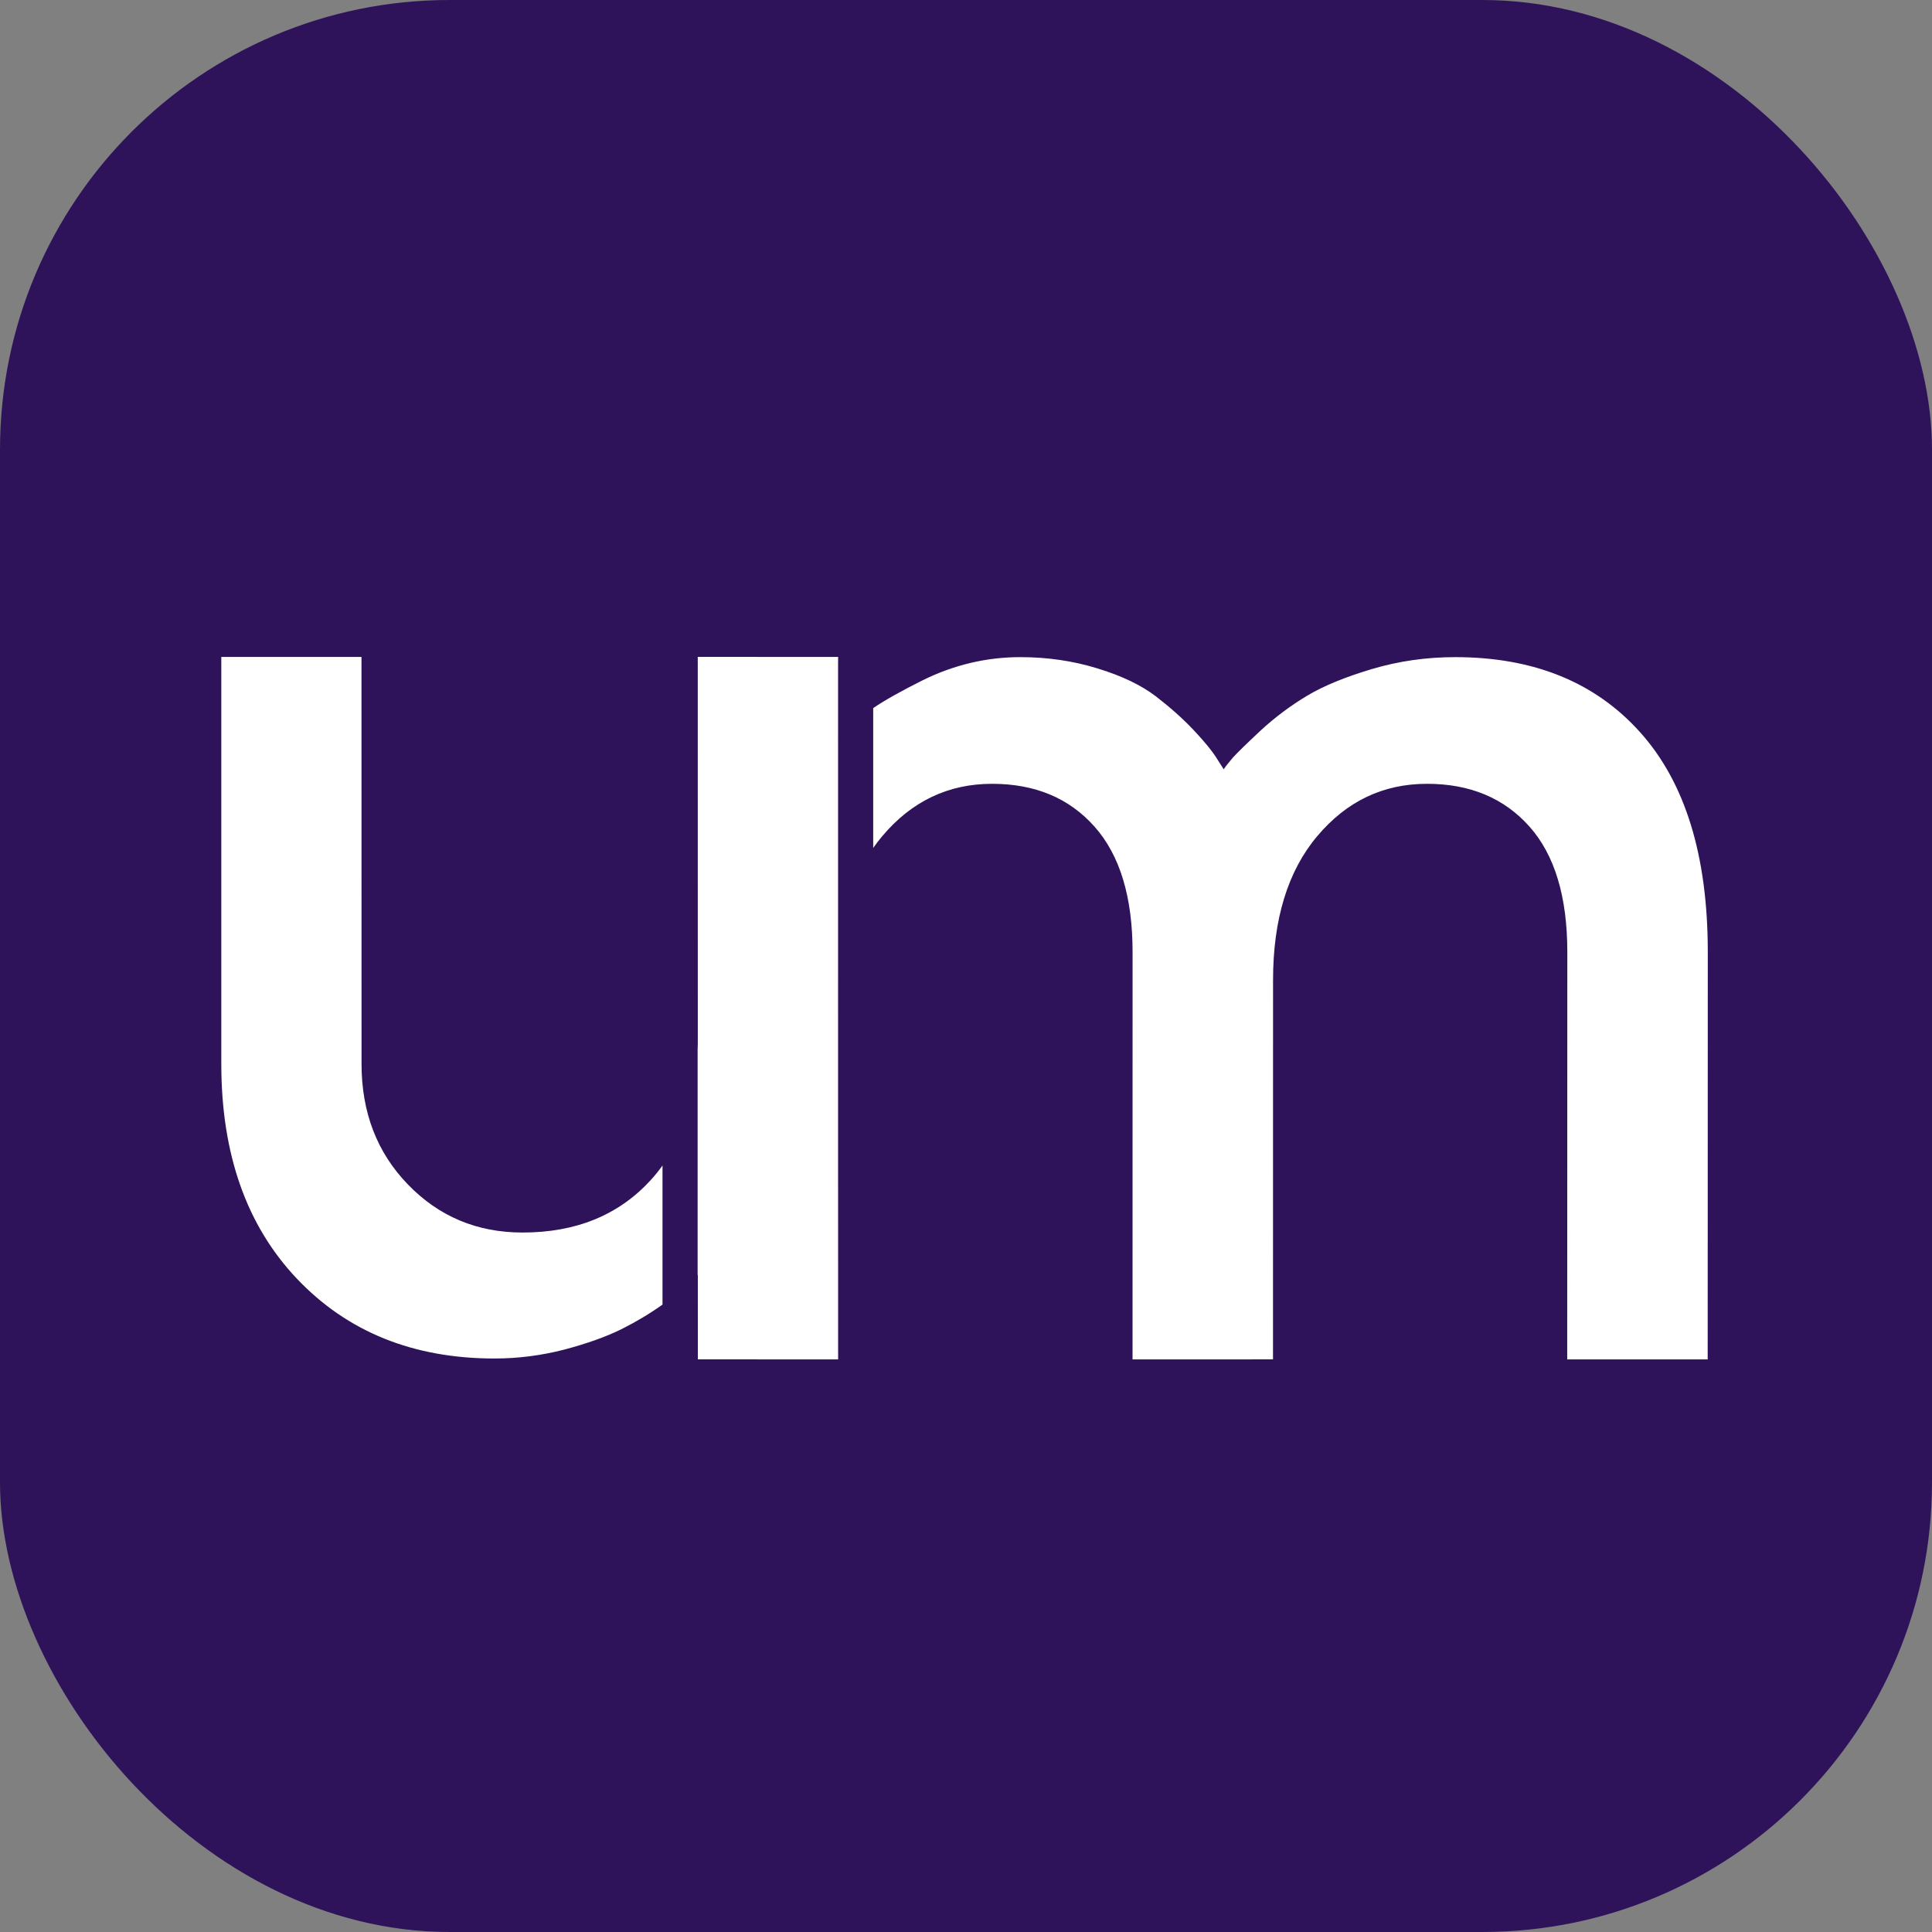
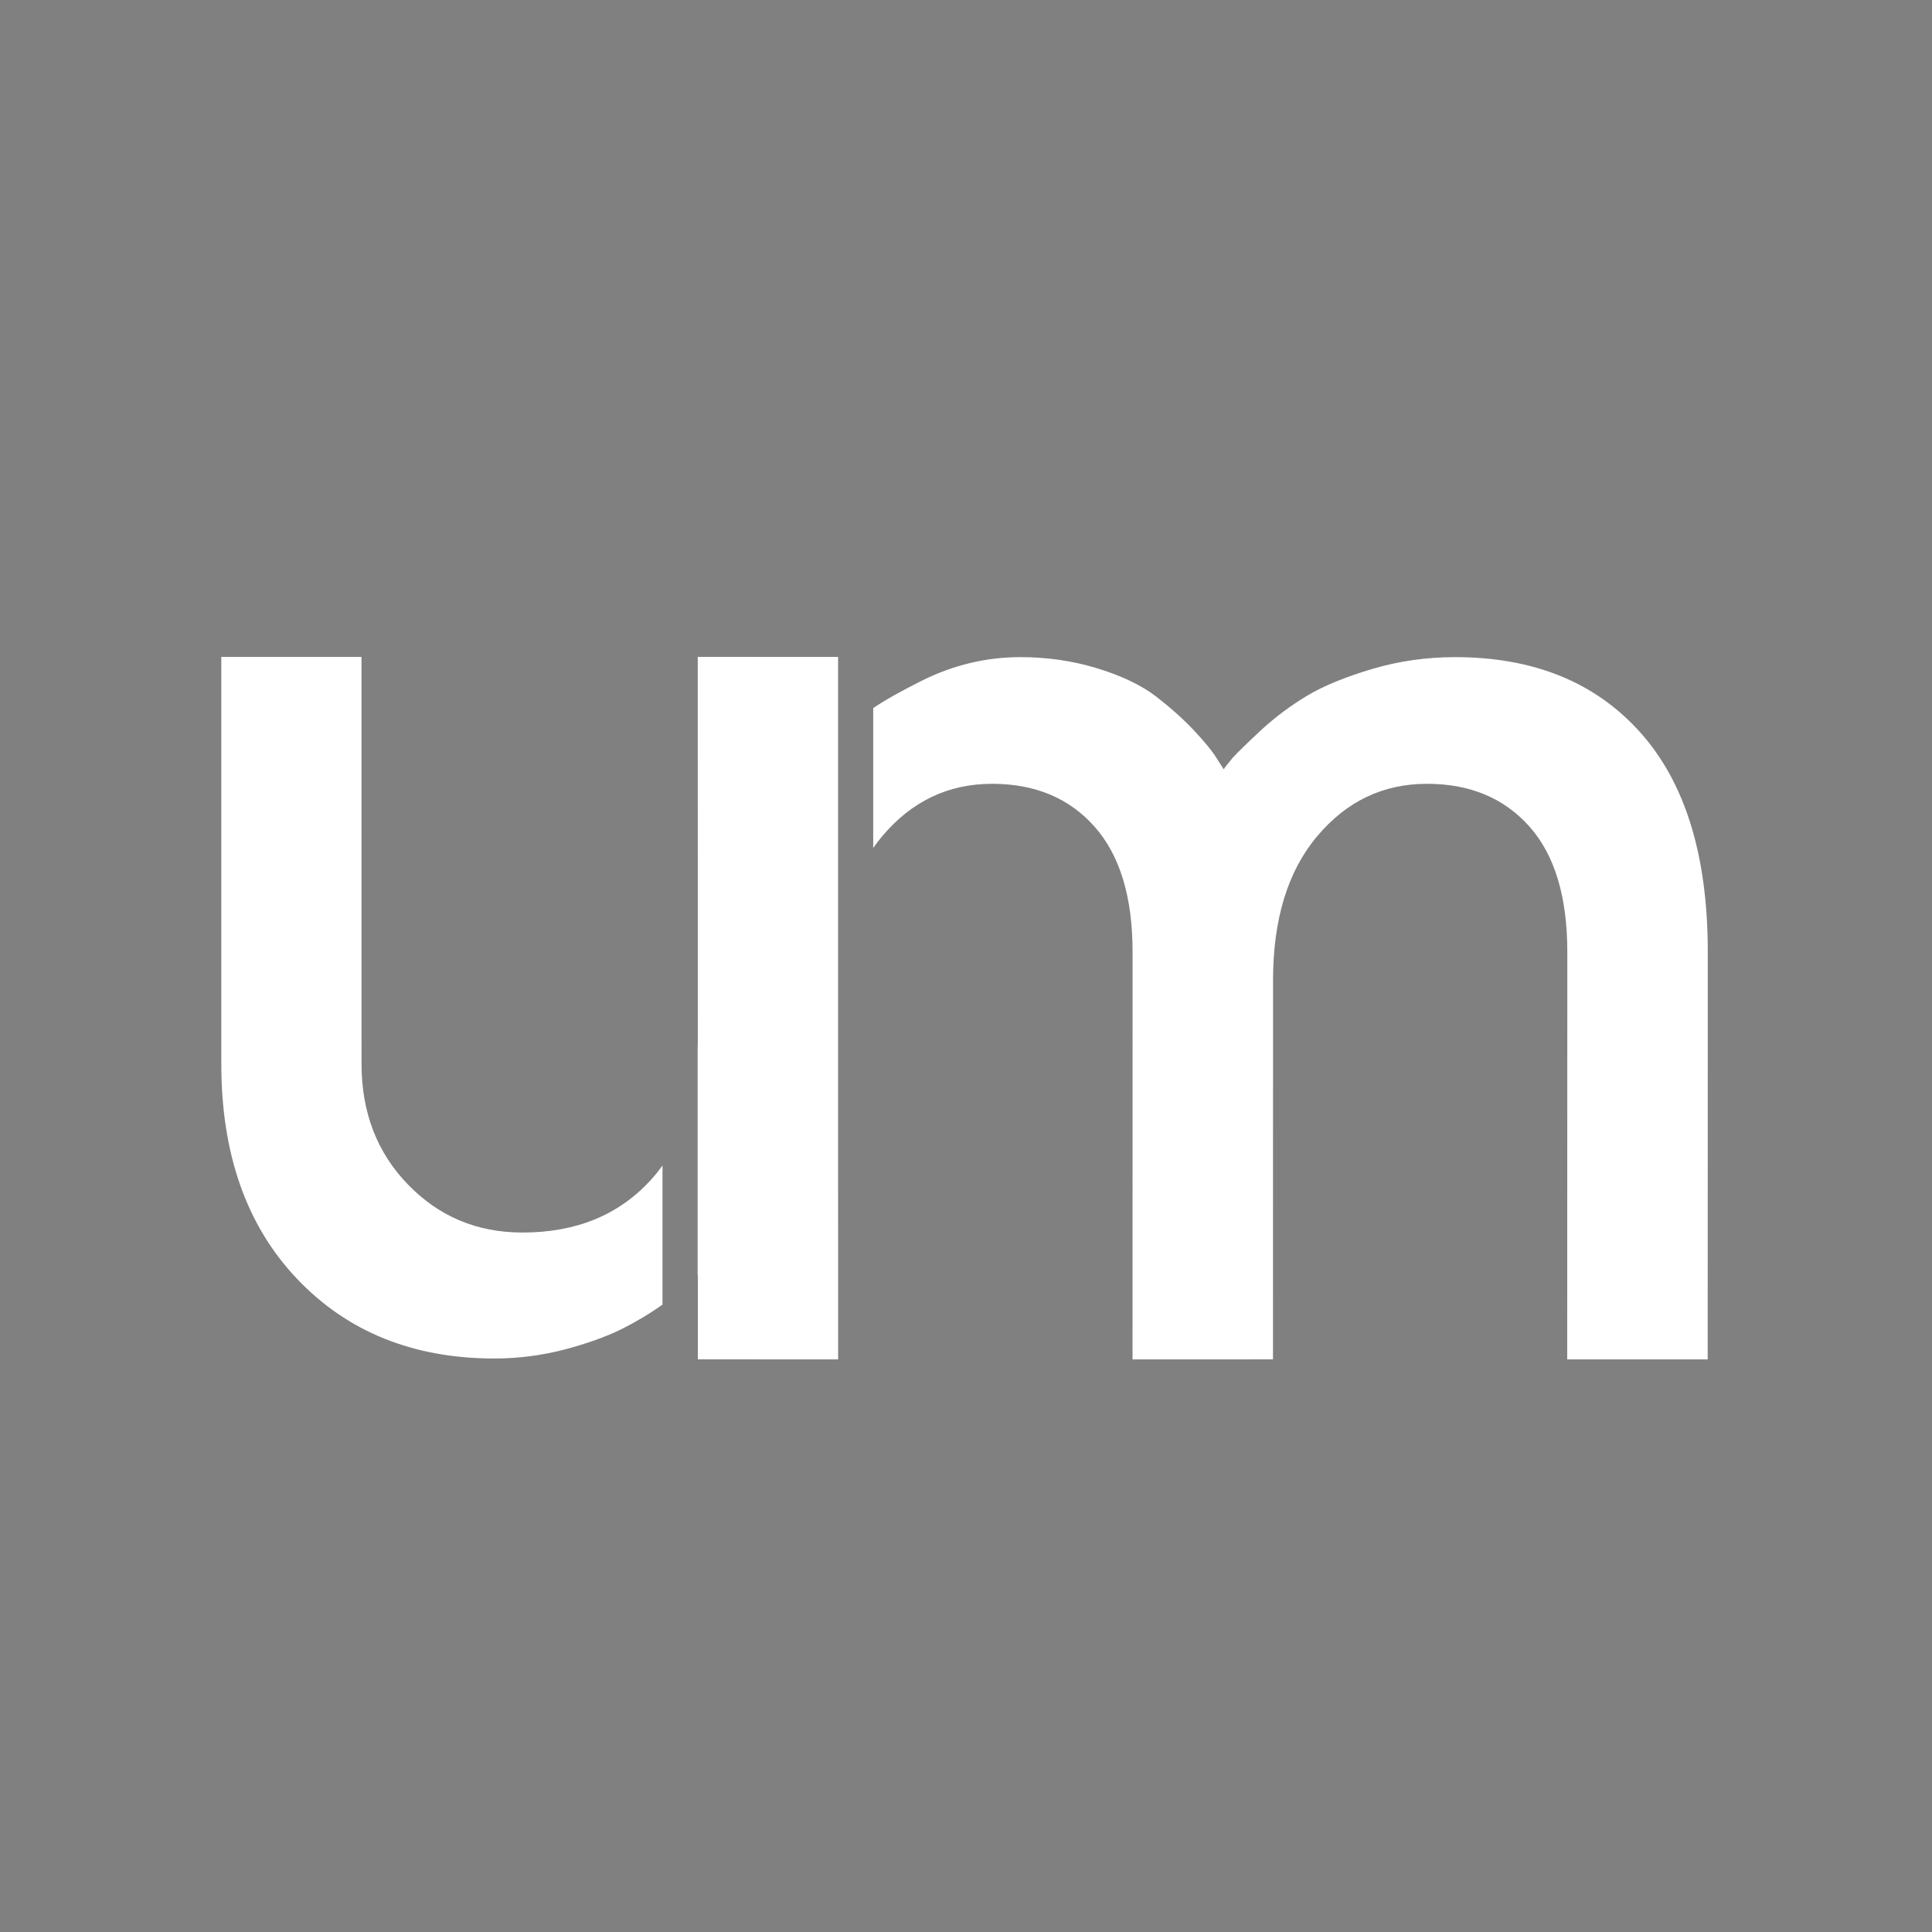
<svg xmlns="http://www.w3.org/2000/svg" width="550" height="550" viewBox="0 0 550 550" fill="none">
  <rect x="0" y="0" width="550" height="550" fill="#808080" stroke="none" />
-   <rect width="550" height="550" rx="128" fill="#2E135B" />
  <path fill-rule="evenodd" clip-rule="evenodd" d="M446.152 386.999L486.142 387L486.172 271.037C486.18 243.625 479.767 222.816 466.943 208.496C454.15 194.209 436.602 187.072 414.244 187.072C406.06 187.072 398.142 188.203 390.557 190.465C382.972 192.727 376.783 195.255 372.126 198.05C367.468 200.844 363.077 204.105 358.951 207.897C354.892 211.689 352.23 214.284 350.967 215.681C350.719 215.984 350.483 216.269 350.259 216.539L350.259 216.54L350.259 216.54C349.403 217.574 348.741 218.375 348.372 219.008L346.375 215.881C345.111 213.818 342.916 211.157 339.855 207.897C336.794 204.637 333.201 201.443 329.076 198.249C324.883 195.056 319.361 192.394 312.374 190.265C305.454 188.137 298.135 187.072 290.484 187.072C280.835 187.072 271.587 189.267 262.67 193.658C256.517 196.735 251.822 199.368 248.584 201.579V241.398C249.394 240.233 250.252 239.113 251.159 238.037C259.559 228.071 269.989 223.134 282.432 223.134C294.675 223.134 304.371 227.209 311.576 235.309C318.809 243.442 322.422 255.335 322.421 271.037L322.412 386.995L362.396 386.986L362.411 279.021C362.413 261.656 366.62 247.964 374.987 238.037C383.387 228.071 393.751 223.134 406.26 223.134C418.437 223.134 428.169 227.176 435.404 235.309C442.609 243.409 446.187 255.335 446.183 271.037L446.152 386.999ZM238.584 289.714V338.299H238.591L238.597 386.99L198.66 386.985L198.657 362.934L198.6 362.991V298.746C198.621 298.197 198.638 297.643 198.65 297.086L198.637 187L238.595 187.017L238.595 188.299H238.584V208.307L238.583 211.024C238.583 211.024 238.584 211.023 238.584 211.023V278.46C238.583 278.646 238.583 278.834 238.583 279.021L238.584 289.714ZM185.099 336.106C186.352 334.746 187.519 333.311 188.6 331.799V371.395C184.939 373.993 181.021 376.335 176.848 378.421C172.523 380.55 167.134 382.479 160.613 384.209C154.159 385.872 147.505 386.738 140.784 386.738C117.629 386.738 98.865 379.153 84.493 363.983C70.186 348.882 63.001 328.52 63.001 302.905L63 187.019L102.907 187.015L102.924 302.905C102.926 316.678 107.333 328.105 116.099 337.17C124.898 346.268 135.727 350.876 148.769 350.876C163.94 350.876 176.033 345.937 185.099 336.106Z" fill="white" />
</svg>